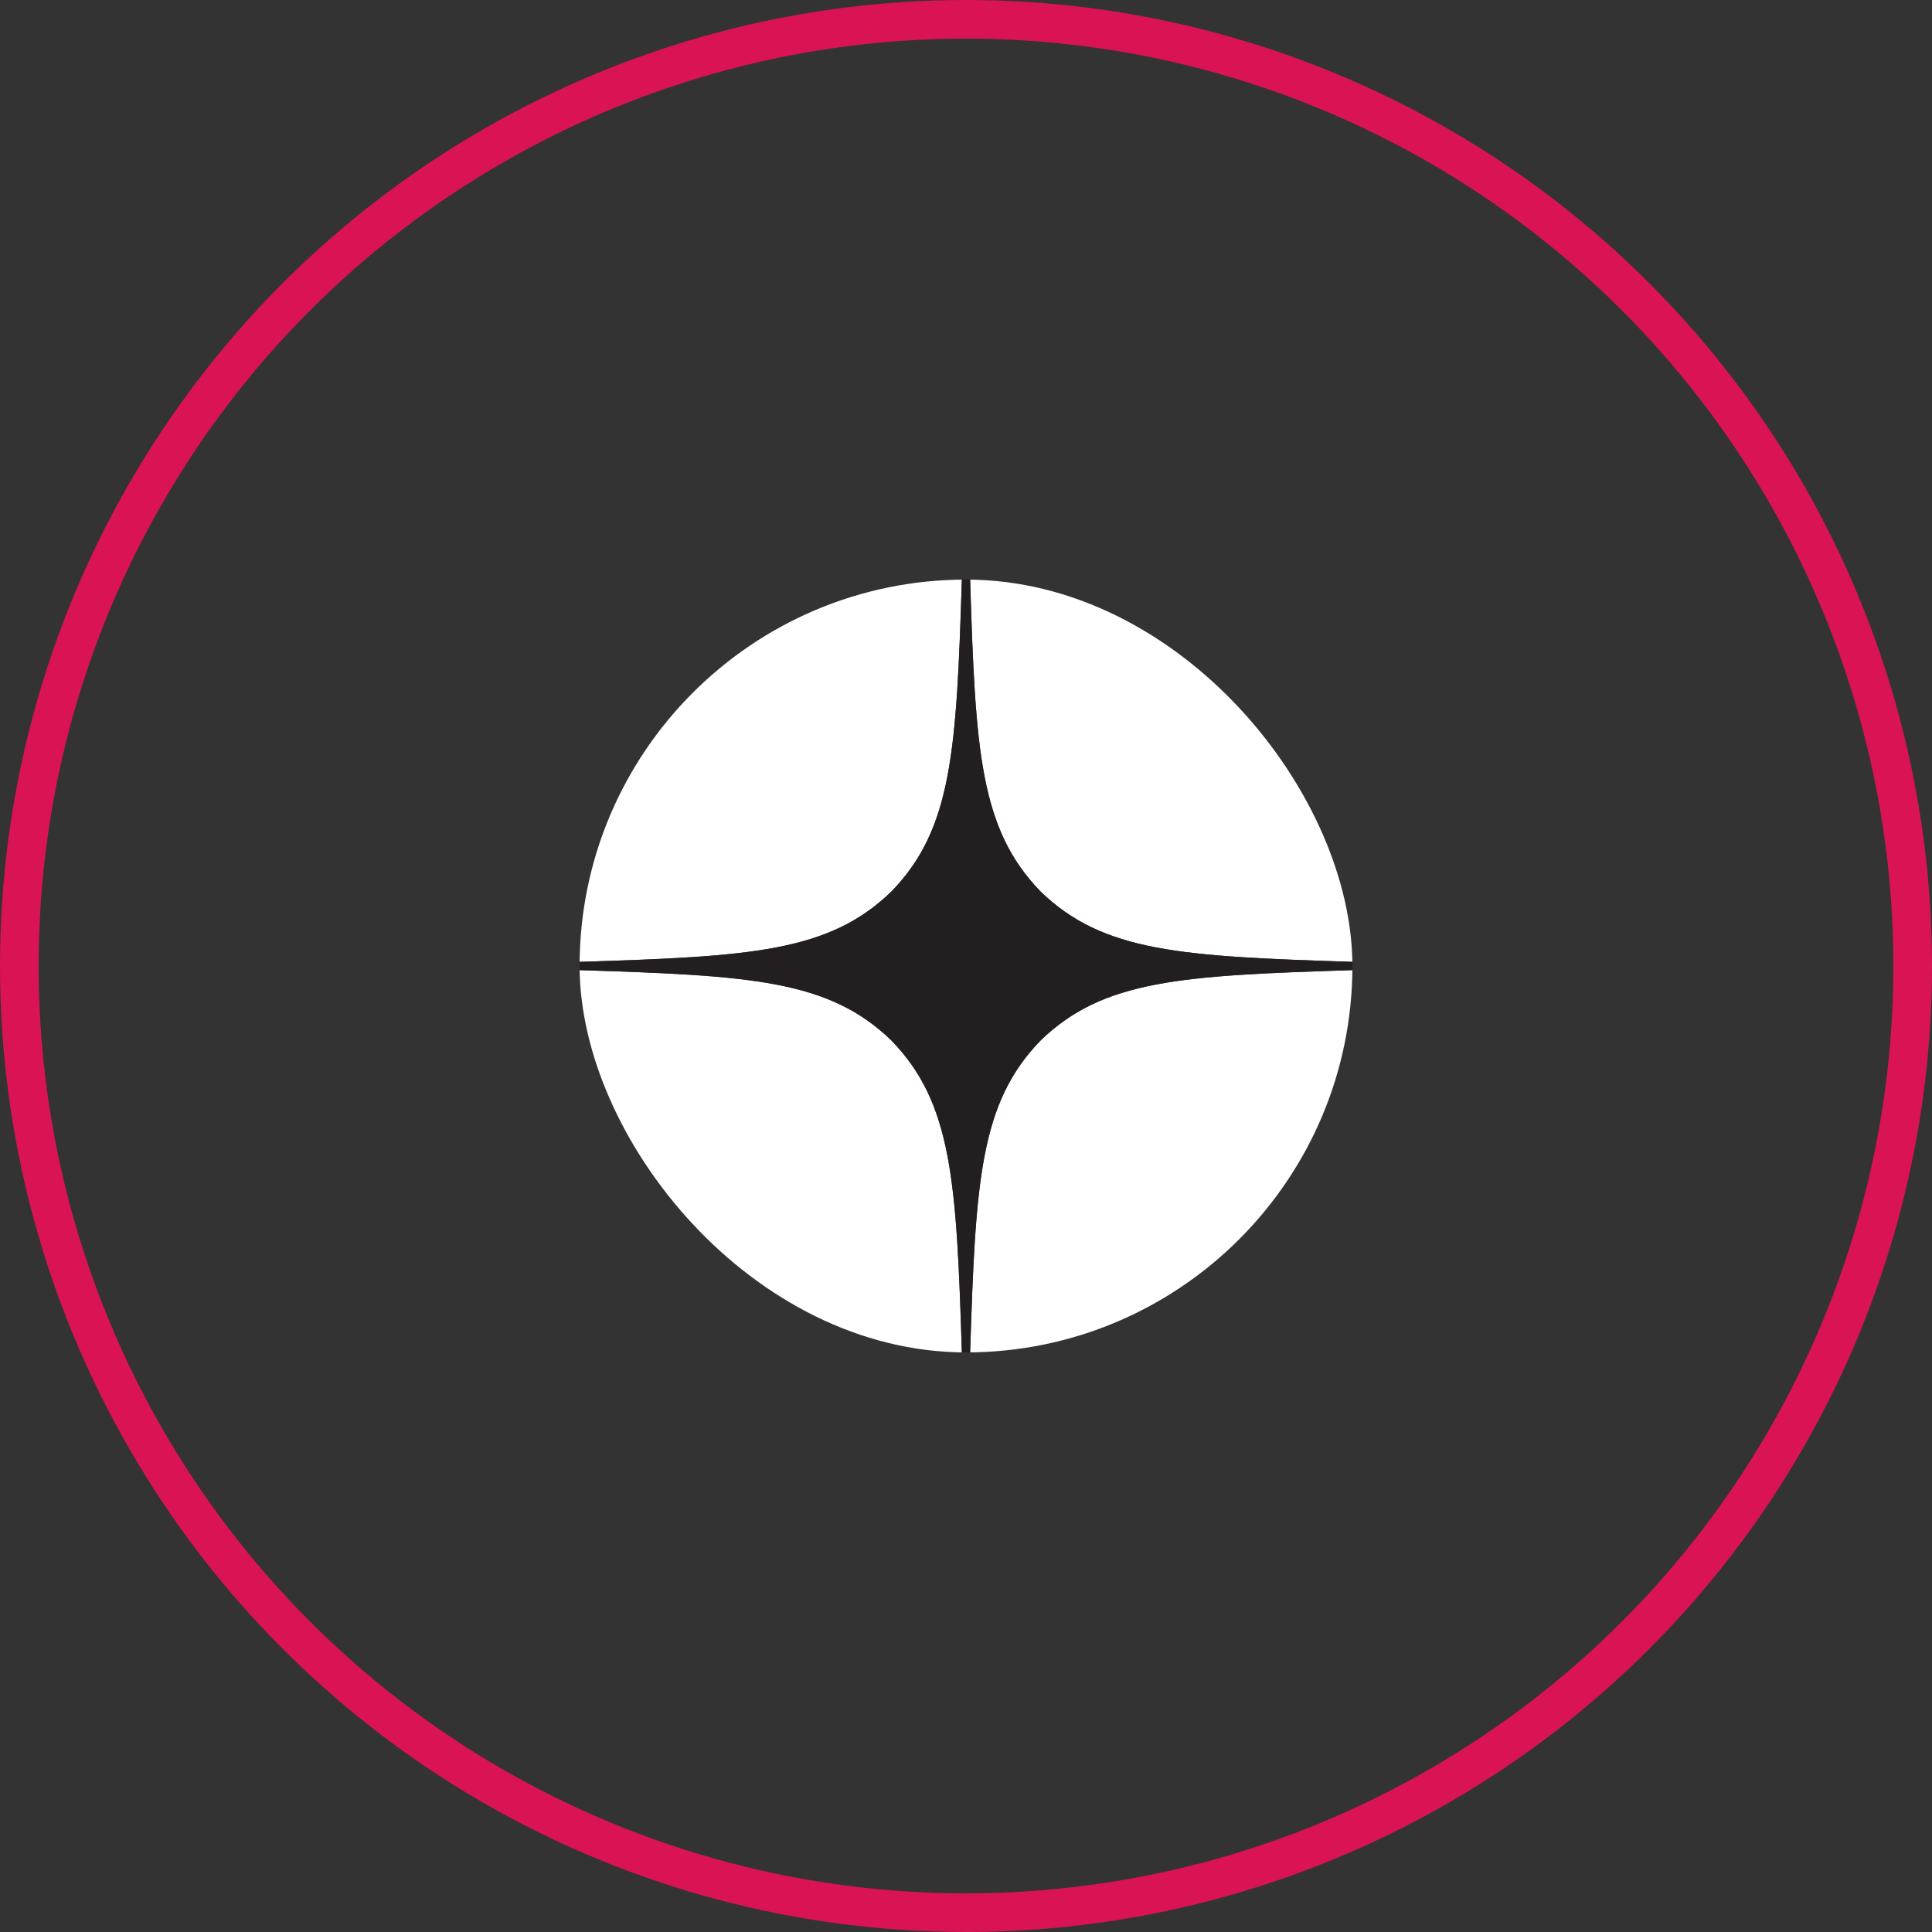
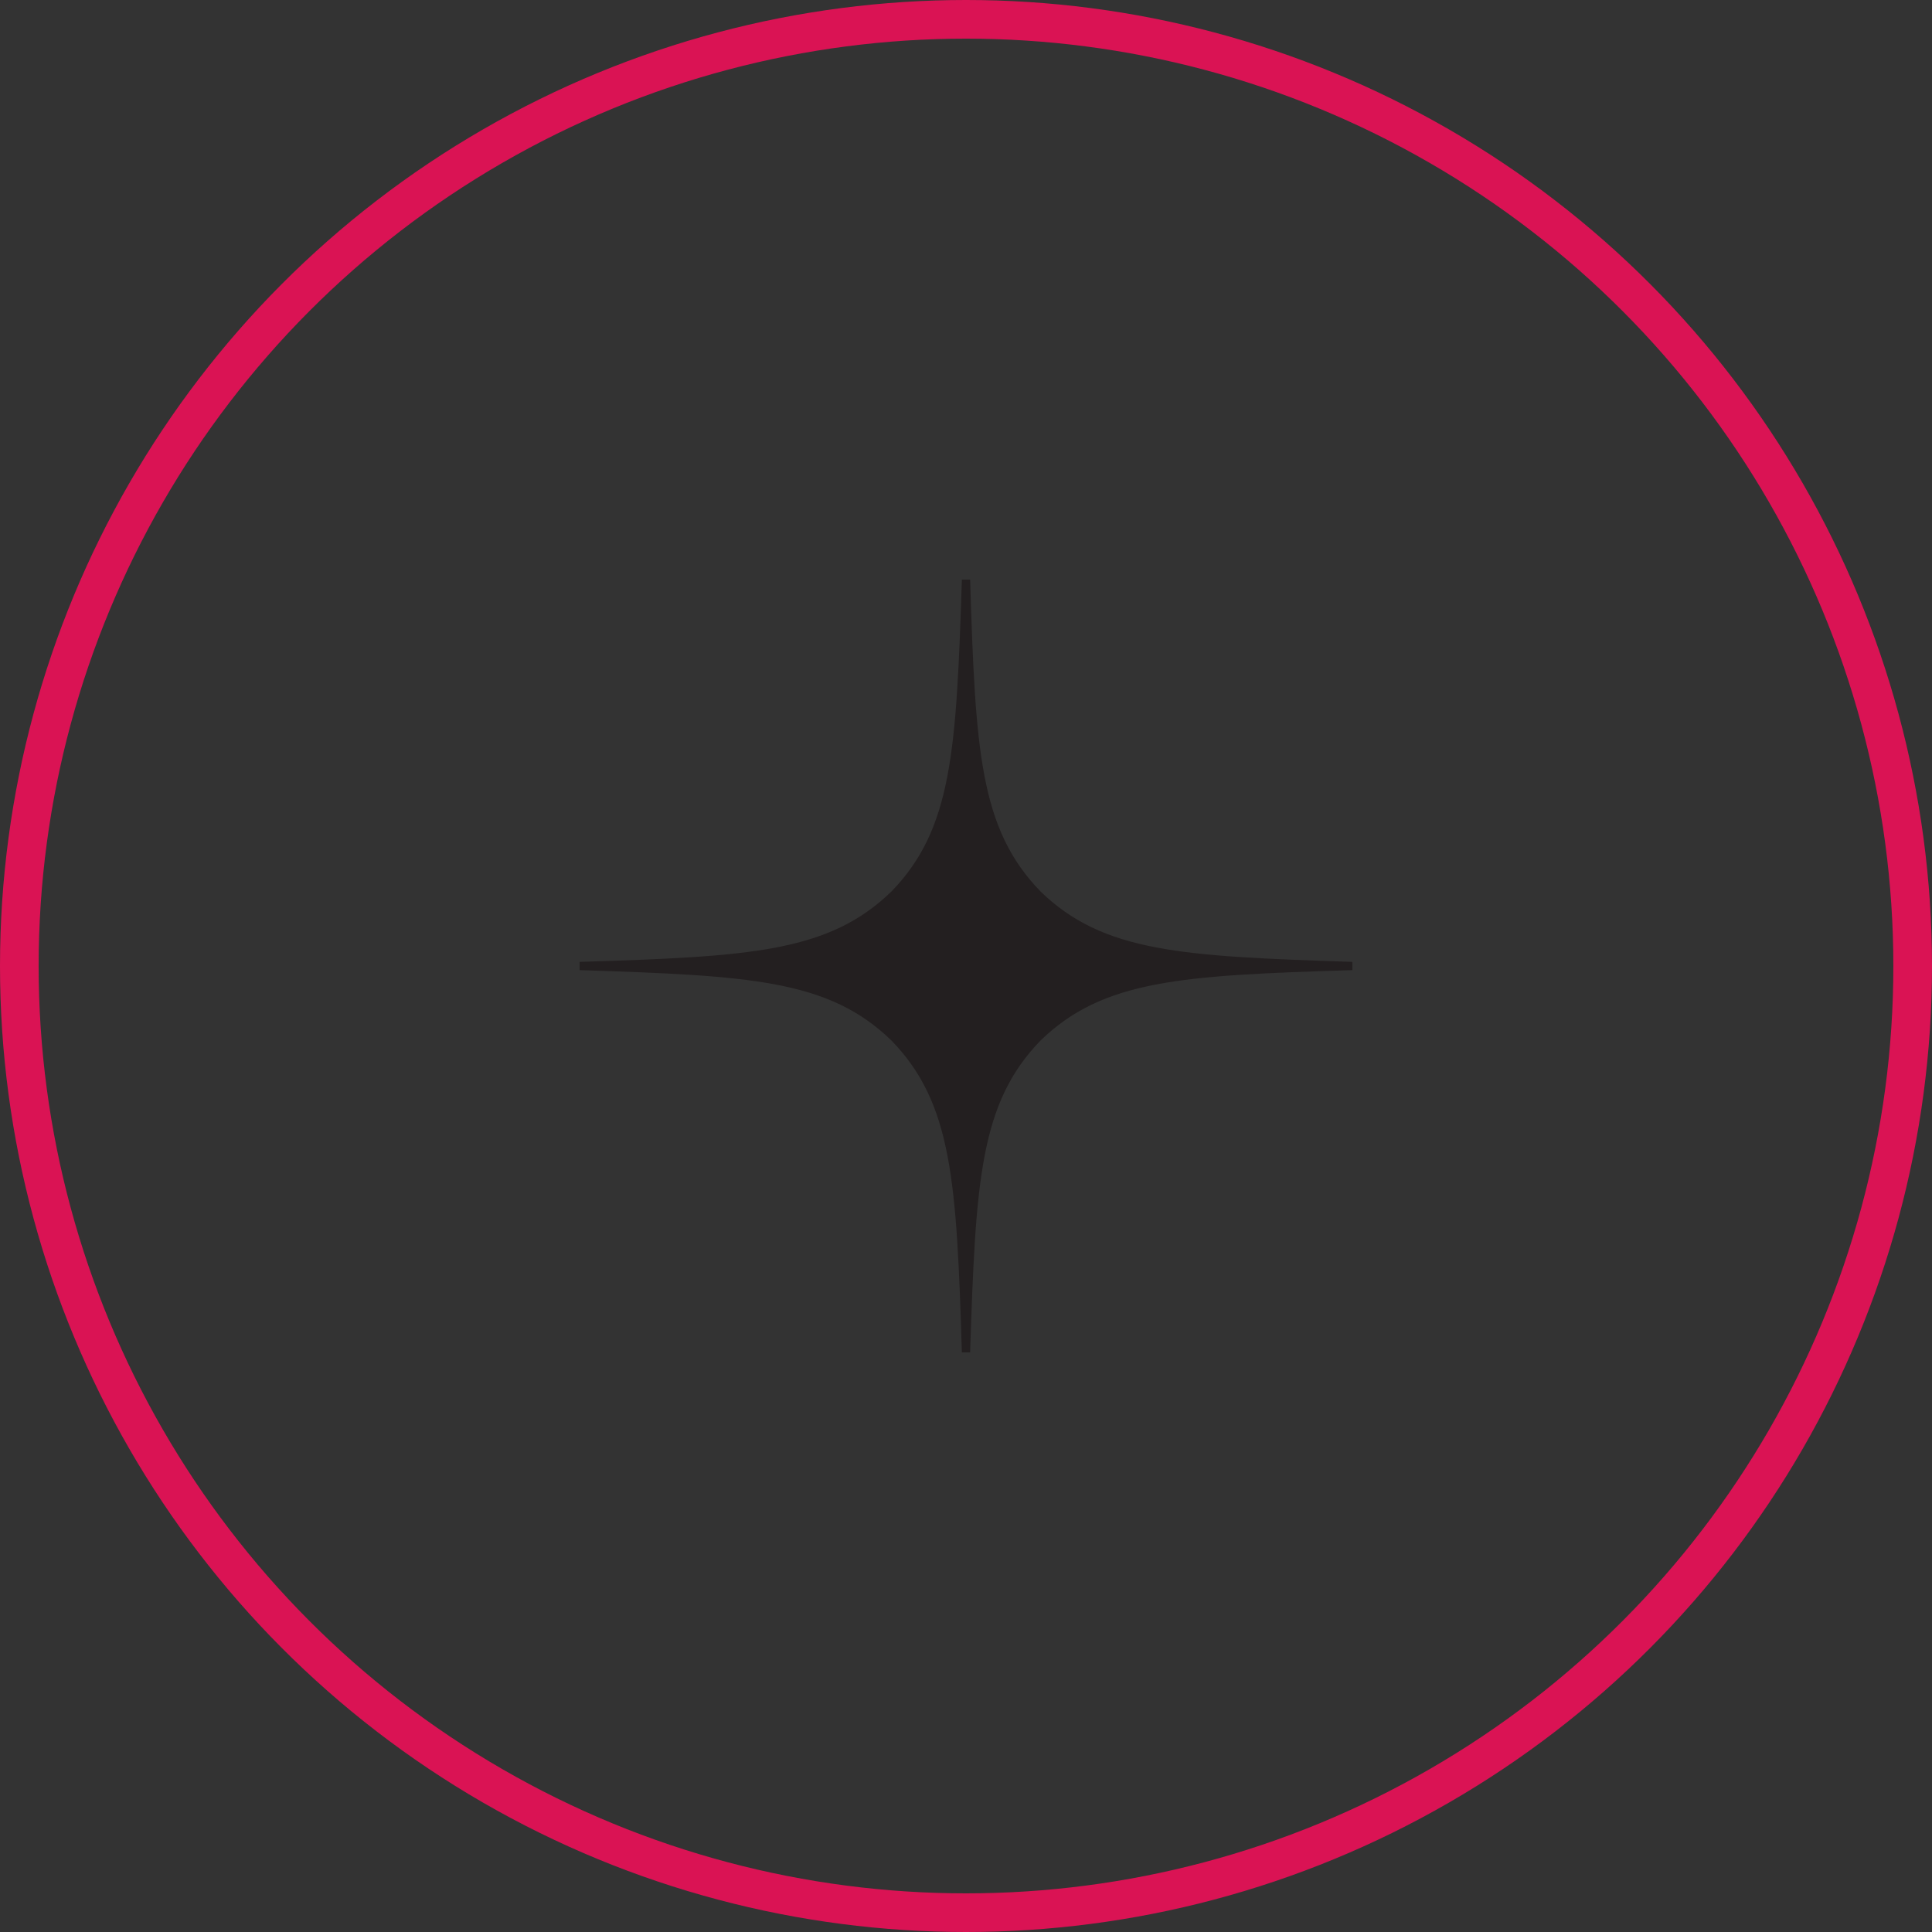
<svg xmlns="http://www.w3.org/2000/svg" width="50" height="50" viewBox="0 0 50 50" fill="none">
  <rect x="0" y="0" width="50" height="50" fill="#333333" stroke="none" />
  <circle cx="25" cy="25" r="24.5" stroke="#DA1354" />
  <g clip-path="url(#clip0_107_98)">
-     <path d="M26.929 26.929C25.357 28.55 25.243 30.571 25.107 35C29.236 35 32.086 34.986 33.557 33.557C34.986 32.086 35 29.1 35 25.107C30.571 25.25 28.55 25.357 26.929 26.929ZM15 25.107C15 29.1 15.014 32.086 16.443 33.557C17.914 34.986 20.764 35 24.893 35C24.75 30.571 24.643 28.55 23.071 26.929C21.45 25.357 19.429 25.243 15 25.107ZM24.893 15C20.771 15 17.914 15.014 16.443 16.443C15.014 17.914 15 20.9 15 24.893C19.429 24.75 21.45 24.643 23.071 23.071C24.643 21.45 24.757 19.429 24.893 15ZM26.929 23.071C25.357 21.45 25.243 19.429 25.107 15C29.236 15 32.086 15.014 33.557 16.443C34.986 17.914 35 20.9 35 24.893C30.571 24.75 28.55 24.643 26.929 23.071Z" fill="white" />
    <path d="M35 25.107V24.893C30.571 24.75 28.55 24.643 26.929 23.071C25.357 21.45 25.243 19.429 25.107 15H24.893C24.75 19.429 24.643 21.45 23.071 23.071C21.45 24.643 19.429 24.757 15 24.893V25.107C19.429 25.25 21.45 25.357 23.071 26.929C24.643 28.55 24.757 30.571 24.893 35H25.107C25.25 30.571 25.357 28.55 26.929 26.929C28.55 25.357 30.571 25.243 35 25.107Z" fill="#231F20" />
  </g>
  <defs>
    <clipPath id="clip0_107_98">
      <rect x="15" y="15" width="20" height="20" rx="10" fill="white" />
    </clipPath>
  </defs>
</svg>